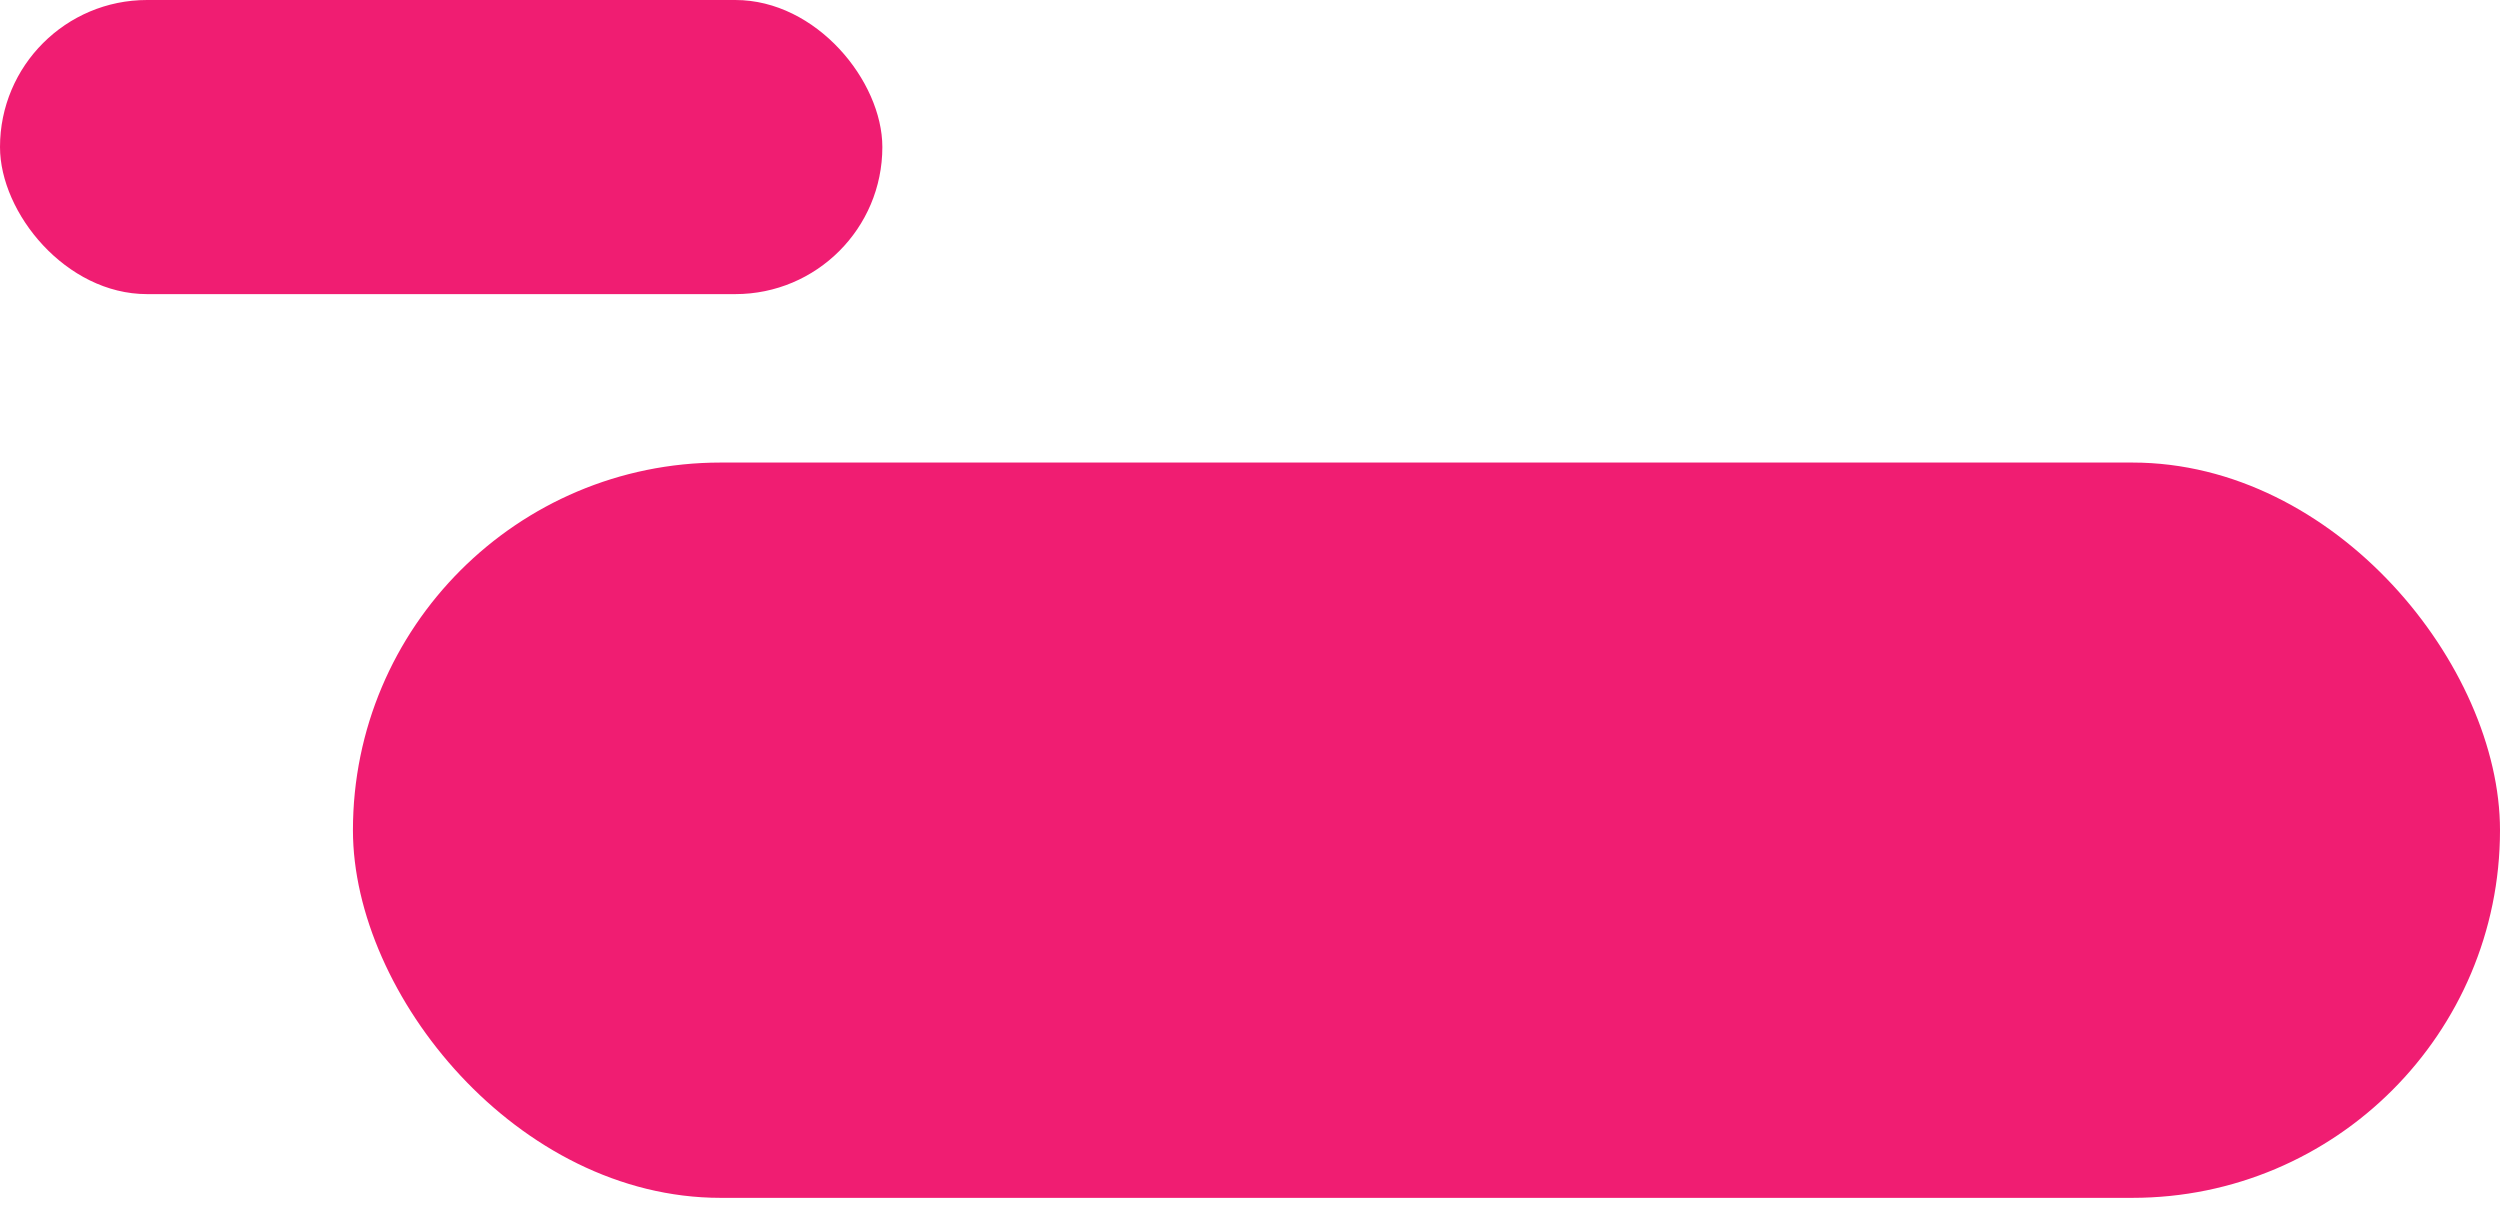
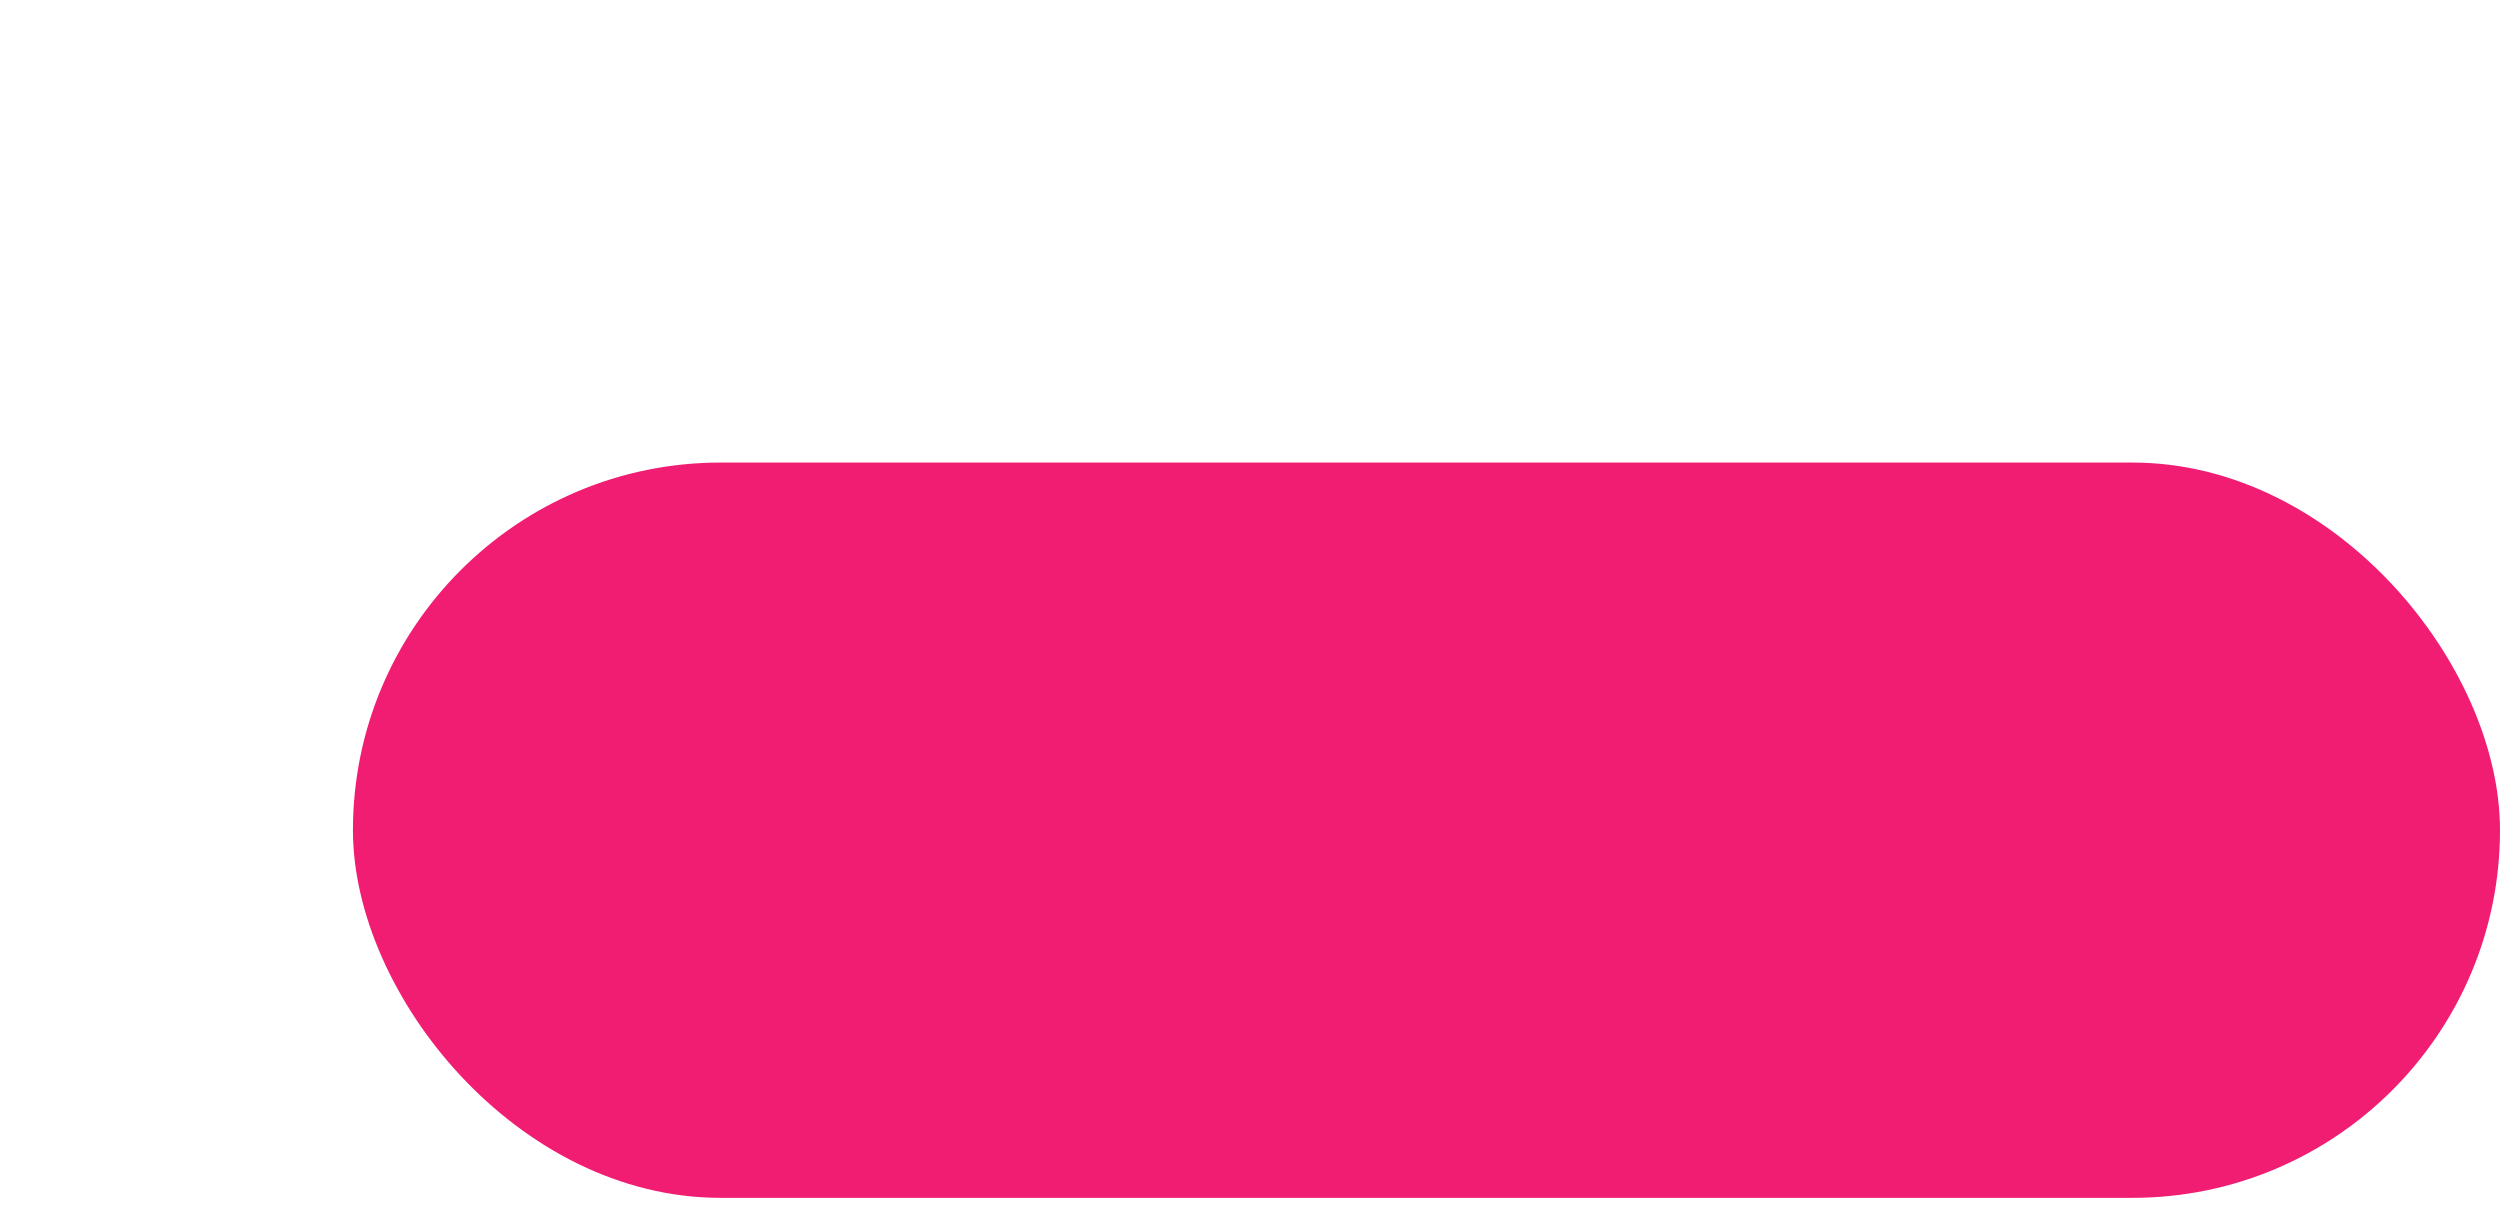
<svg xmlns="http://www.w3.org/2000/svg" width="85" height="41" viewBox="0 0 85 41" fill="none">
  <rect x="85" y="40.727" width="73" height="25" rx="12.5" transform="rotate(-180 85 40.727)" fill="#F01D72" />
-   <rect x="30" y="10" width="30" height="10" rx="5" transform="rotate(-180 30 10)" fill="#F01D72" />
</svg>